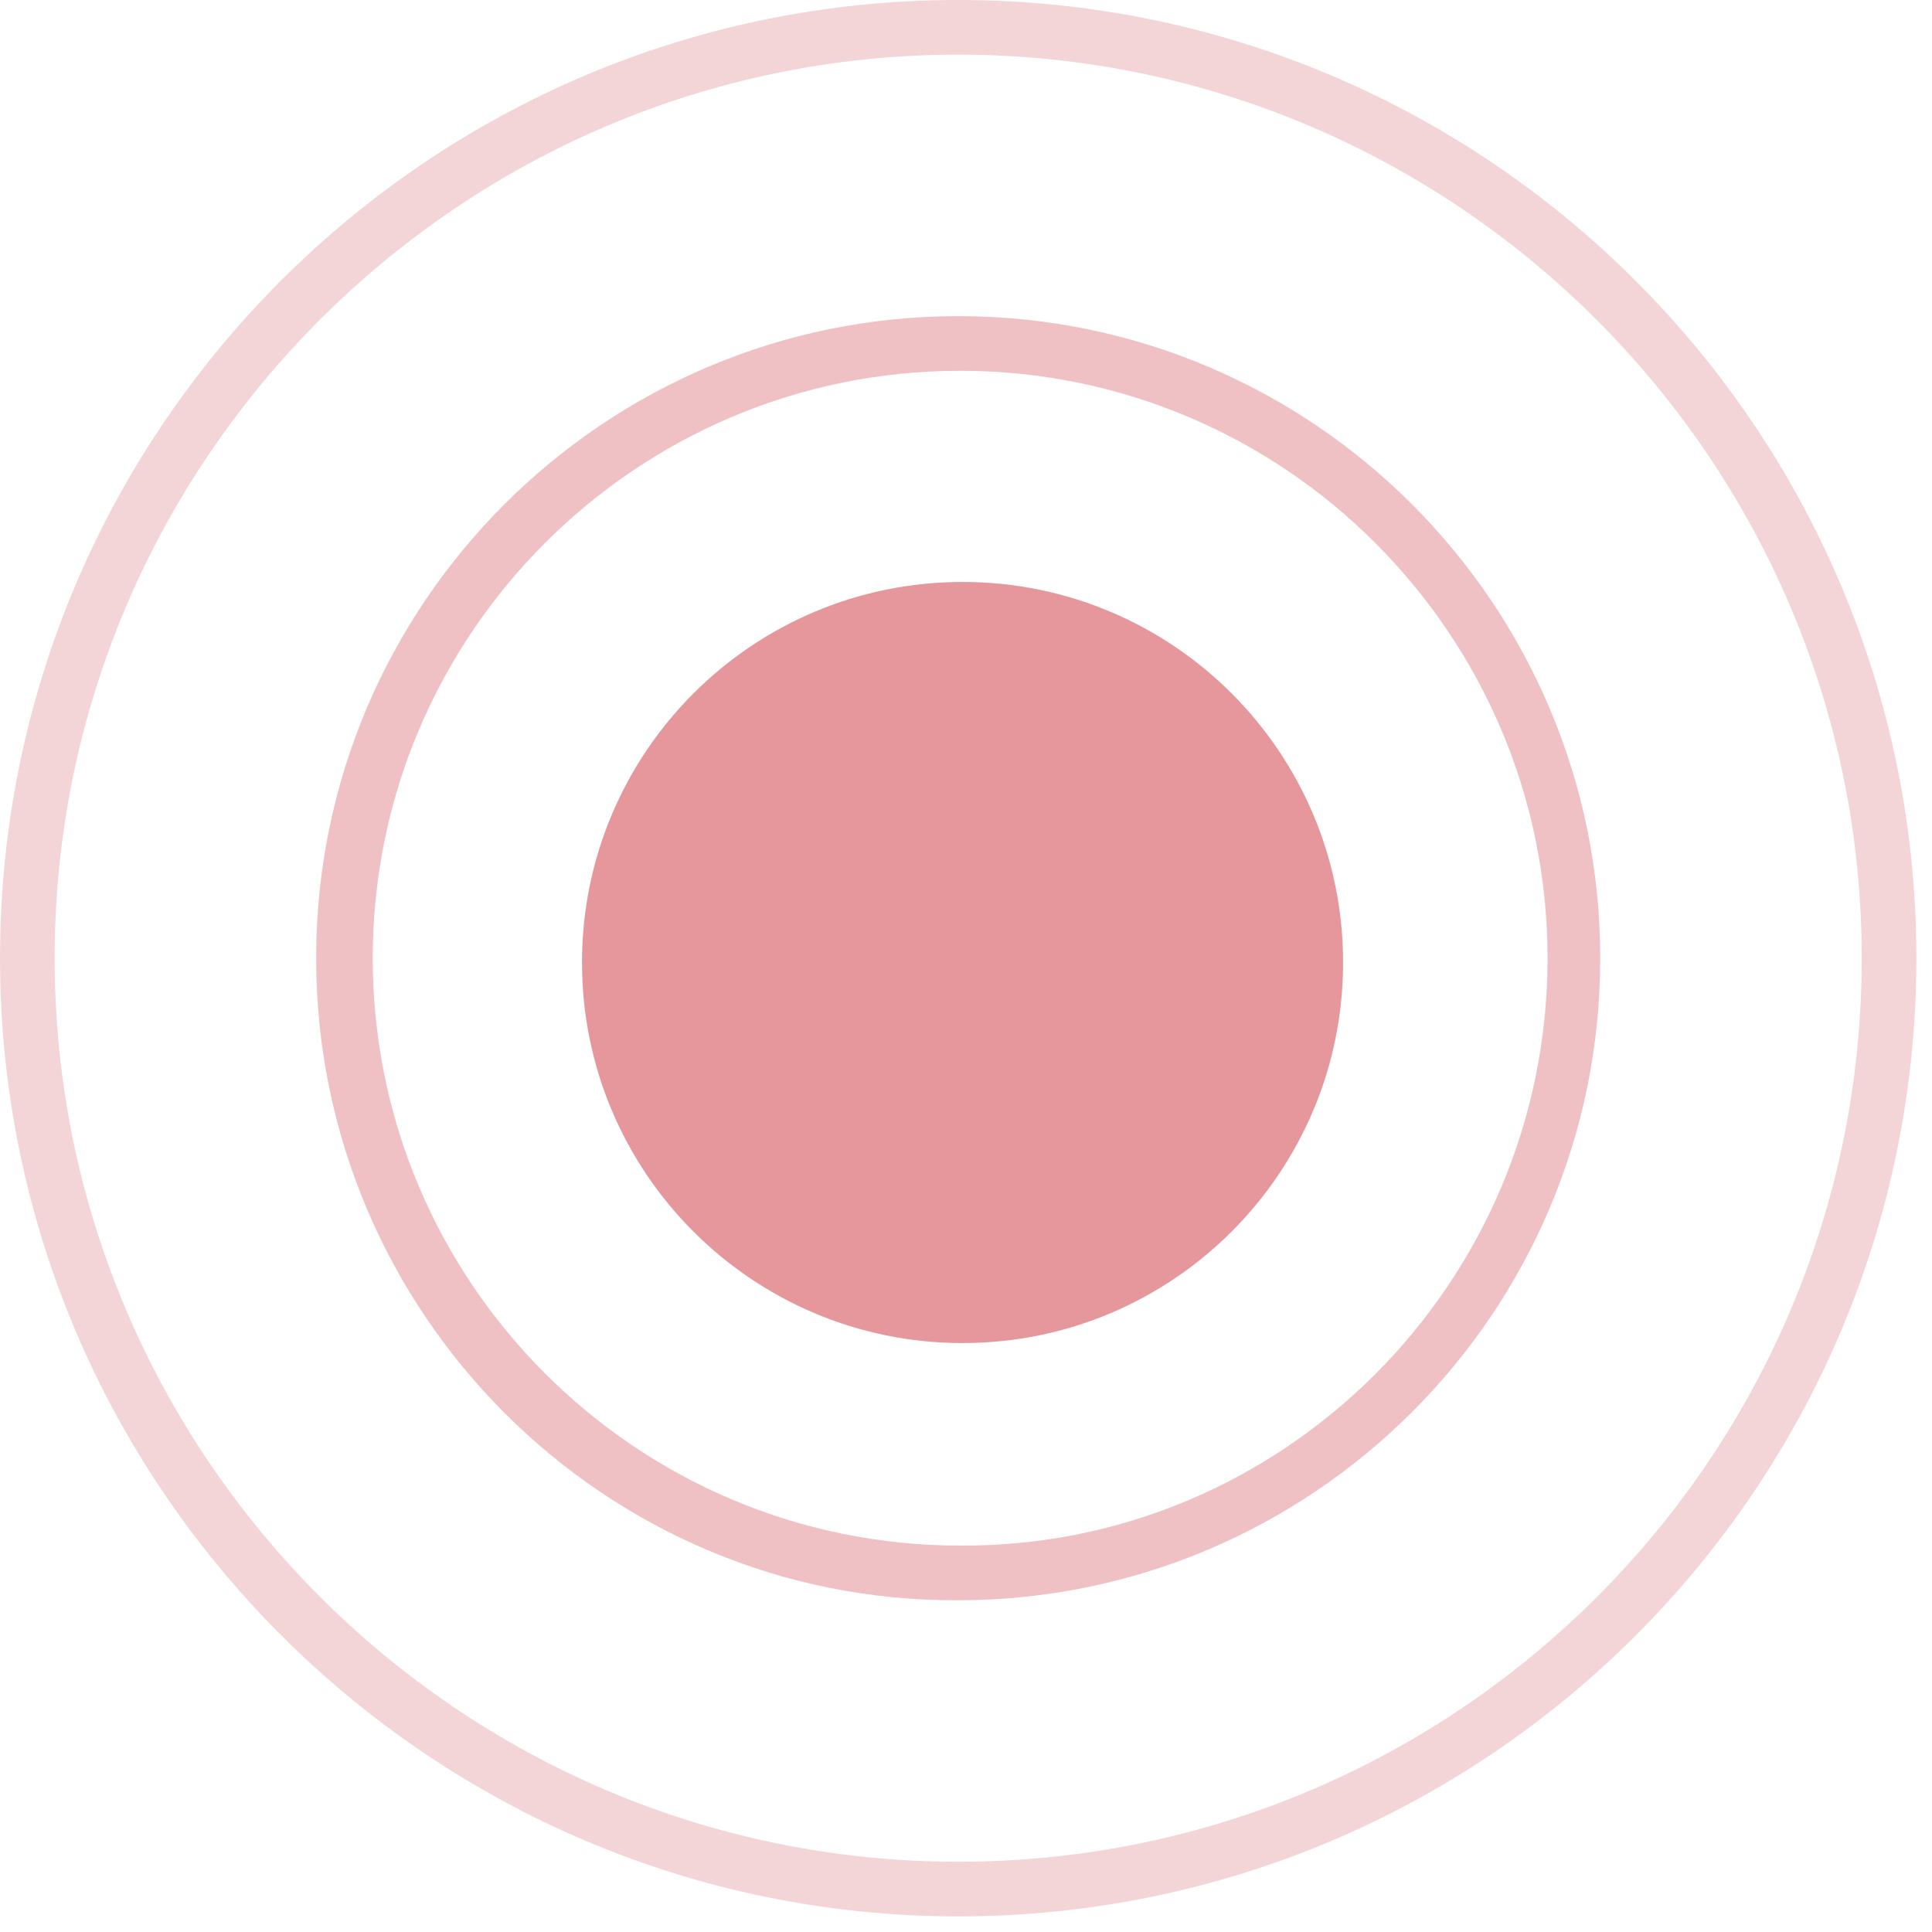
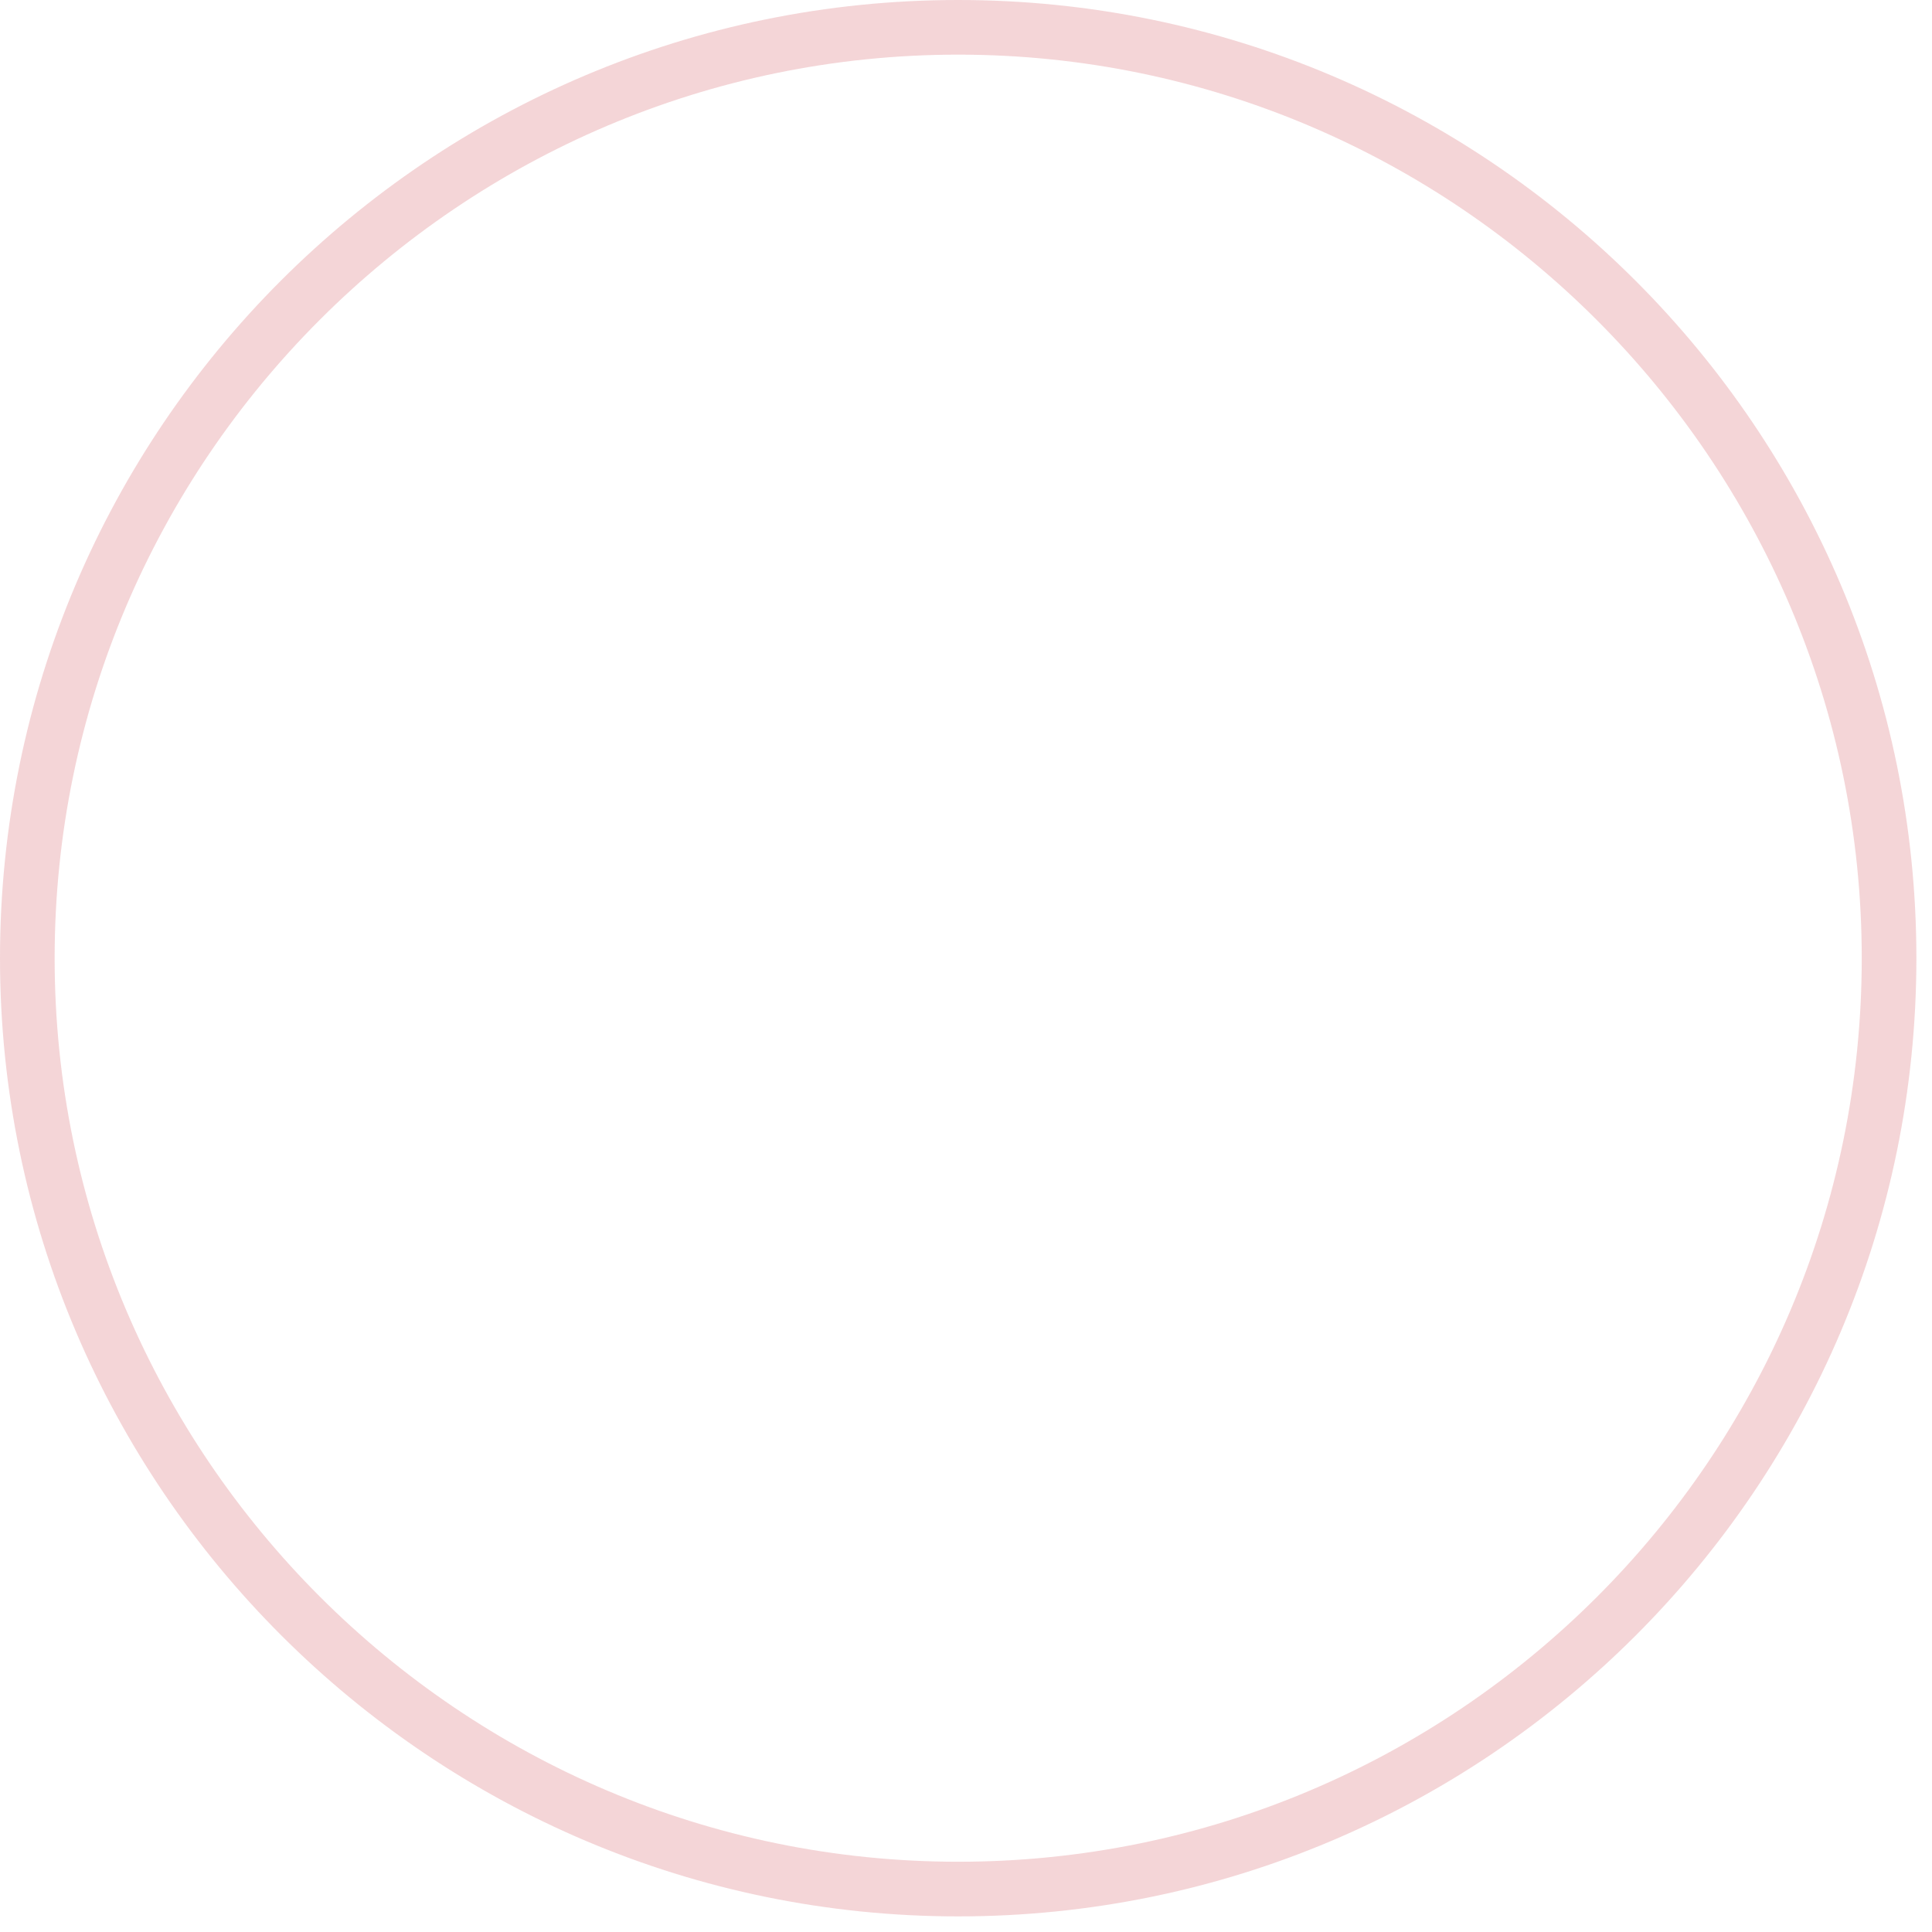
<svg xmlns="http://www.w3.org/2000/svg" width="99" height="99" viewBox="0 0 99 99" fill="none">
-   <path d="M29.823 49.321C29.823 60.09 38.554 68.821 49.324 68.821C60.093 68.821 68.823 60.09 68.823 49.321C68.823 38.551 60.093 29.821 49.324 29.821C38.554 29.821 29.823 38.551 29.823 49.321Z" fill="#CC313A" fill-opacity="0.5" />
-   <path d="M16.2 49.1C16.2 30.9 31 16.2 49.1 16.2C67.3 16.2 82 31 82 49.1C82 67.3 67.2 82 49.1 82C31 82.1 16.2 67.3 16.2 49.1ZM79.3 49.1C79.3 32.5 65.8 19 49.2 19C32.6 19 19.1 32.5 19.1 49.1C19.1 65.7 32.6 79.2 49.2 79.2C65.7 79.3 79.3 65.8 79.3 49.1Z" fill="#CC313A" fill-opacity="0.3" />
  <path d="M2.83713e-05 49.1C2.95559e-05 22 22 -3.33081e-06 49.1 -2.14623e-06C76.2 -9.61649e-07 98.2 22 98.2 49.1C98.2 76.2 76.2 98.2 49.1 98.2C22.1 98.2 2.71868e-05 76.2 2.83713e-05 49.1ZM95.4 49.1C95.4 23.6 74.6 2.8 49.1 2.8C23.6 2.8 2.8 23.6 2.8 49.1C2.8 74.6 23.6 95.4 49.1 95.4C74.6 95.4 95.4 74.7 95.4 49.1Z" fill="#CC313A" fill-opacity="0.2" />
</svg>